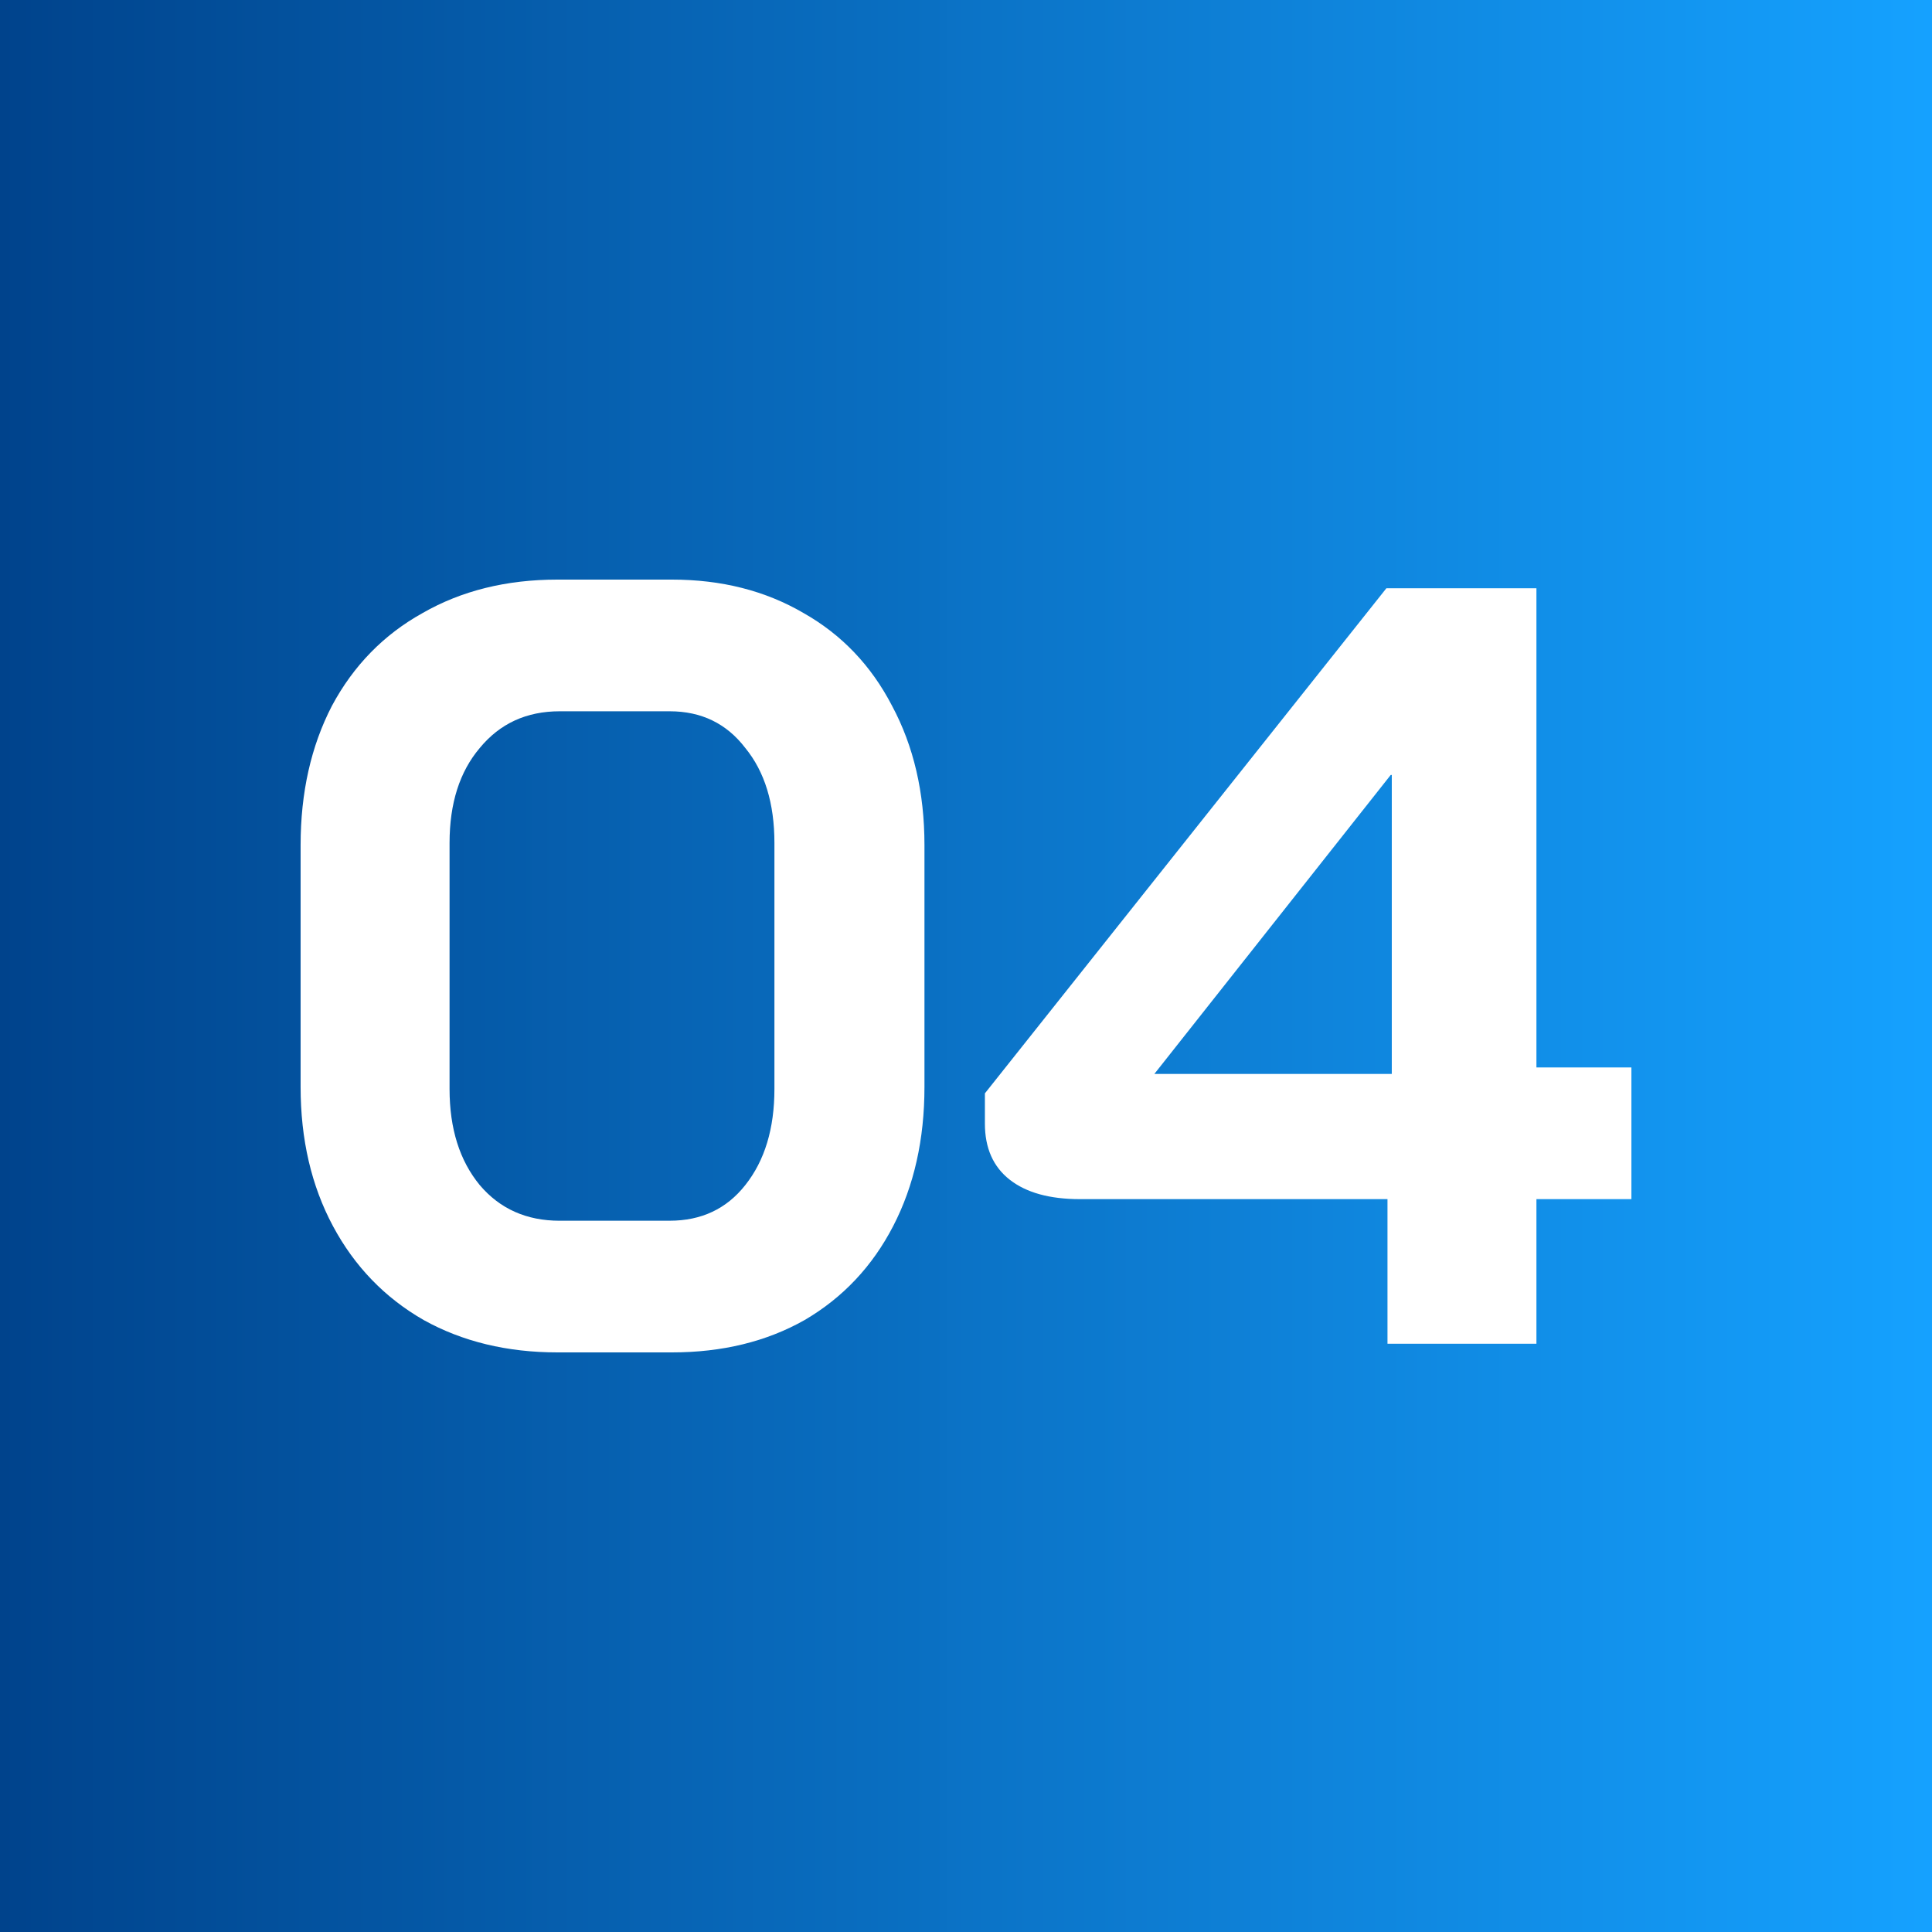
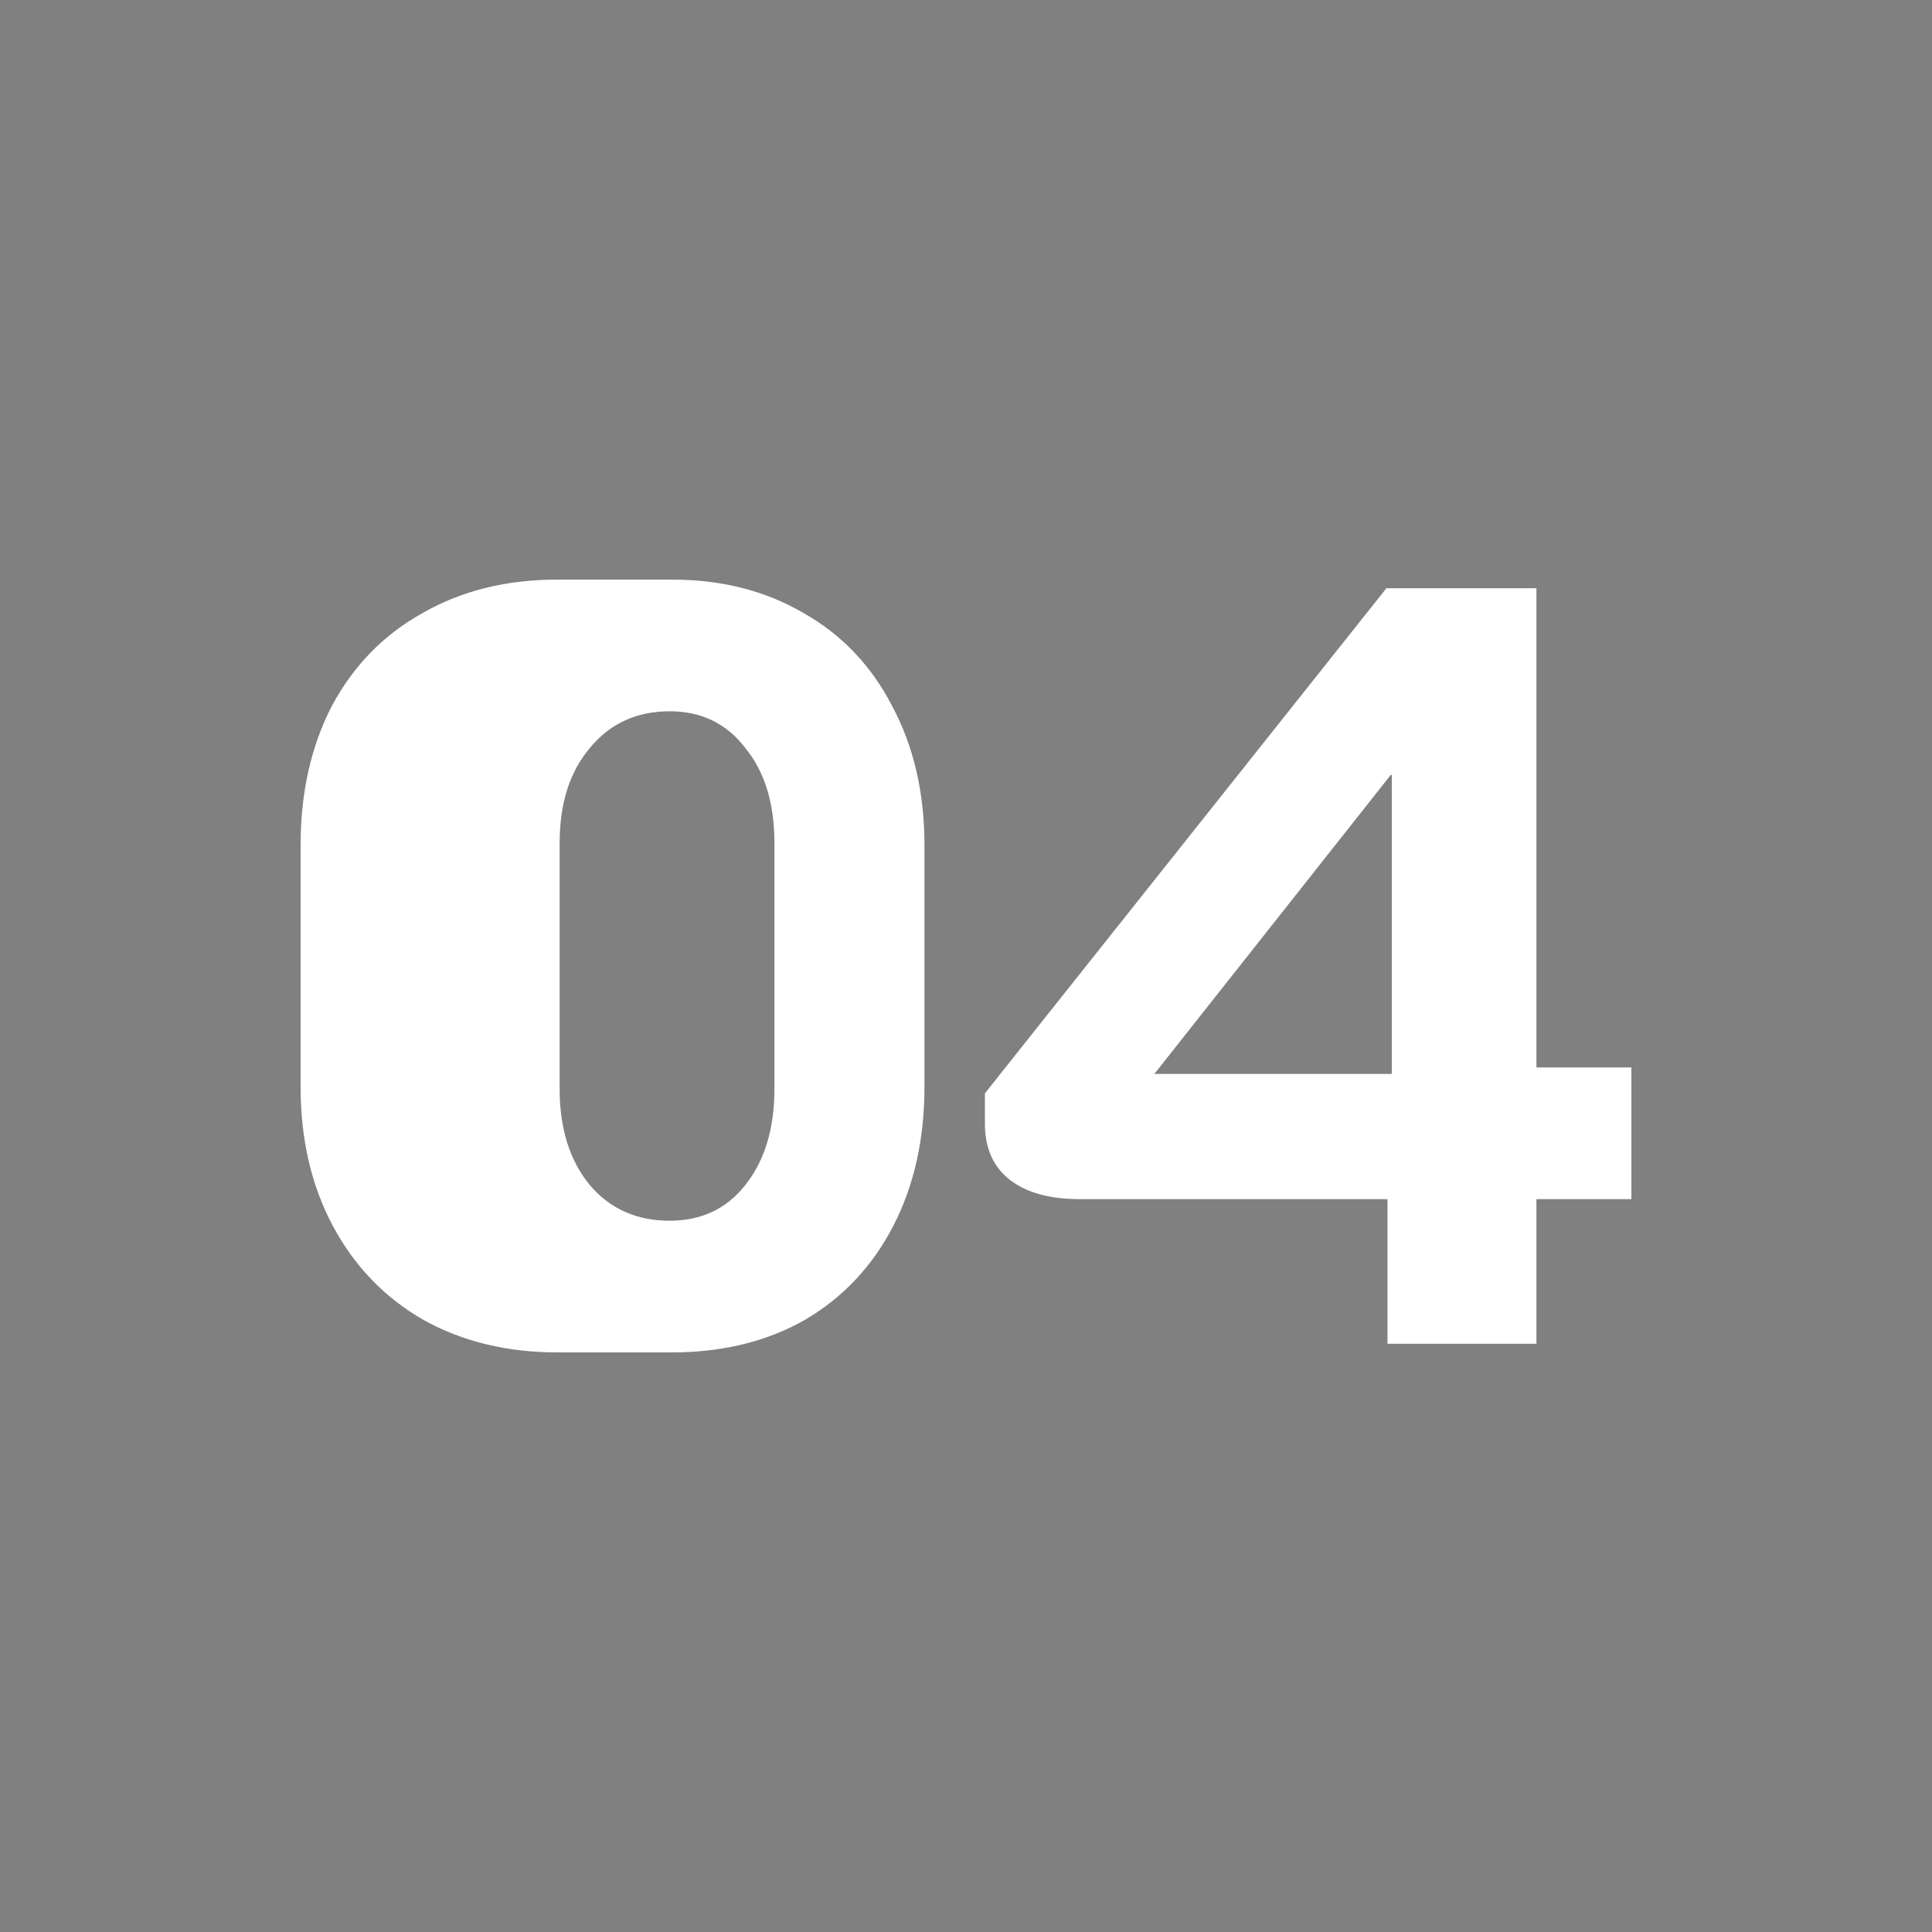
<svg xmlns="http://www.w3.org/2000/svg" xmlns:ns1="http://www.inkscape.org/namespaces/inkscape" xmlns:ns2="http://sodipodi.sourceforge.net/DTD/sodipodi-0.dtd" xmlns:xlink="http://www.w3.org/1999/xlink" width="100mm" height="100mm" viewBox="0 0 100 100" id="svg1" ns1:version="1.4 (e7c3feb1, 2024-10-09)" ns2:docname="04.svg">
  <rect x="0" y="0" width="100" height="100" fill="#808080" stroke="none" />
  <defs id="defs1">
    <linearGradient id="linearGradient1" ns1:collect="always">
      <stop style="stop-color:#00438c;stop-opacity:1;" offset="0" id="stop1" />
      <stop style="stop-color:#14a1ff;stop-opacity:0.996;" offset="1" id="stop2" />
    </linearGradient>
    <linearGradient ns1:collect="always" xlink:href="#linearGradient1" id="linearGradient2" x1="0" y1="50" x2="100" y2="50" gradientUnits="userSpaceOnUse" />
  </defs>
  <g ns1:label="Warstwa 1" ns1:groupmode="layer" id="layer1">
-     <rect style="fill:url(#linearGradient2);fill-rule:evenodd;stroke-width:0.274;stroke-opacity:0.012" id="rect1" width="100" height="100" x="-1.7763568e-15" y="-1.7763568e-15" />
-     <path d="m 28.855,70 q -3.911,0 -6.927,-1.676 Q 18.911,66.592 17.235,63.464 15.559,60.335 15.559,56.257 V 43.743 q 0,-4.078 1.62,-7.207 1.676,-3.128 4.693,-4.804 3.017,-1.732 6.983,-1.732 h 5.922 q 3.855,0 6.816,1.732 2.961,1.676 4.581,4.804 1.676,3.128 1.676,7.207 v 12.514 q 0,4.078 -1.62,7.207 -1.62,3.128 -4.581,4.86 -2.961,1.676 -6.872,1.676 z m 5.81,-6.816 q 2.458,0 3.911,-1.844 1.508,-1.899 1.508,-4.972 V 43.631 q 0,-3.073 -1.508,-4.916 -1.453,-1.899 -3.911,-1.899 h -5.698 q -2.57,0 -4.134,1.899 -1.564,1.844 -1.564,4.916 V 56.369 q 0,3.073 1.564,4.972 1.564,1.844 4.134,1.844 z m 37.151,-1.117 H 55.894 q -2.346,0 -3.631,-1.006 -1.285,-1.006 -1.285,-2.905 v -1.564 l 20.782,-26.145 h 7.765 v 24.804 h 4.916 v 6.816 h -4.916 v 7.486 h -7.709 z m 0.223,-6.48 V 40.112 h -0.056 L 59.749,55.587 Z" id="text2" style="font-weight:bold;font-size:55.866px;font-family:'Bai Jamjuree';-inkscape-font-specification:'Bai Jamjuree, Bold';fill:#ffffff;fill-rule:evenodd;stroke-width:1.703;stroke-opacity:0.012" aria-label="04" />
+     <path d="m 28.855,70 q -3.911,0 -6.927,-1.676 Q 18.911,66.592 17.235,63.464 15.559,60.335 15.559,56.257 V 43.743 q 0,-4.078 1.62,-7.207 1.676,-3.128 4.693,-4.804 3.017,-1.732 6.983,-1.732 h 5.922 q 3.855,0 6.816,1.732 2.961,1.676 4.581,4.804 1.676,3.128 1.676,7.207 v 12.514 q 0,4.078 -1.62,7.207 -1.62,3.128 -4.581,4.86 -2.961,1.676 -6.872,1.676 z m 5.81,-6.816 q 2.458,0 3.911,-1.844 1.508,-1.899 1.508,-4.972 V 43.631 q 0,-3.073 -1.508,-4.916 -1.453,-1.899 -3.911,-1.899 q -2.57,0 -4.134,1.899 -1.564,1.844 -1.564,4.916 V 56.369 q 0,3.073 1.564,4.972 1.564,1.844 4.134,1.844 z m 37.151,-1.117 H 55.894 q -2.346,0 -3.631,-1.006 -1.285,-1.006 -1.285,-2.905 v -1.564 l 20.782,-26.145 h 7.765 v 24.804 h 4.916 v 6.816 h -4.916 v 7.486 h -7.709 z m 0.223,-6.48 V 40.112 h -0.056 L 59.749,55.587 Z" id="text2" style="font-weight:bold;font-size:55.866px;font-family:'Bai Jamjuree';-inkscape-font-specification:'Bai Jamjuree, Bold';fill:#ffffff;fill-rule:evenodd;stroke-width:1.703;stroke-opacity:0.012" aria-label="04" />
  </g>
</svg>